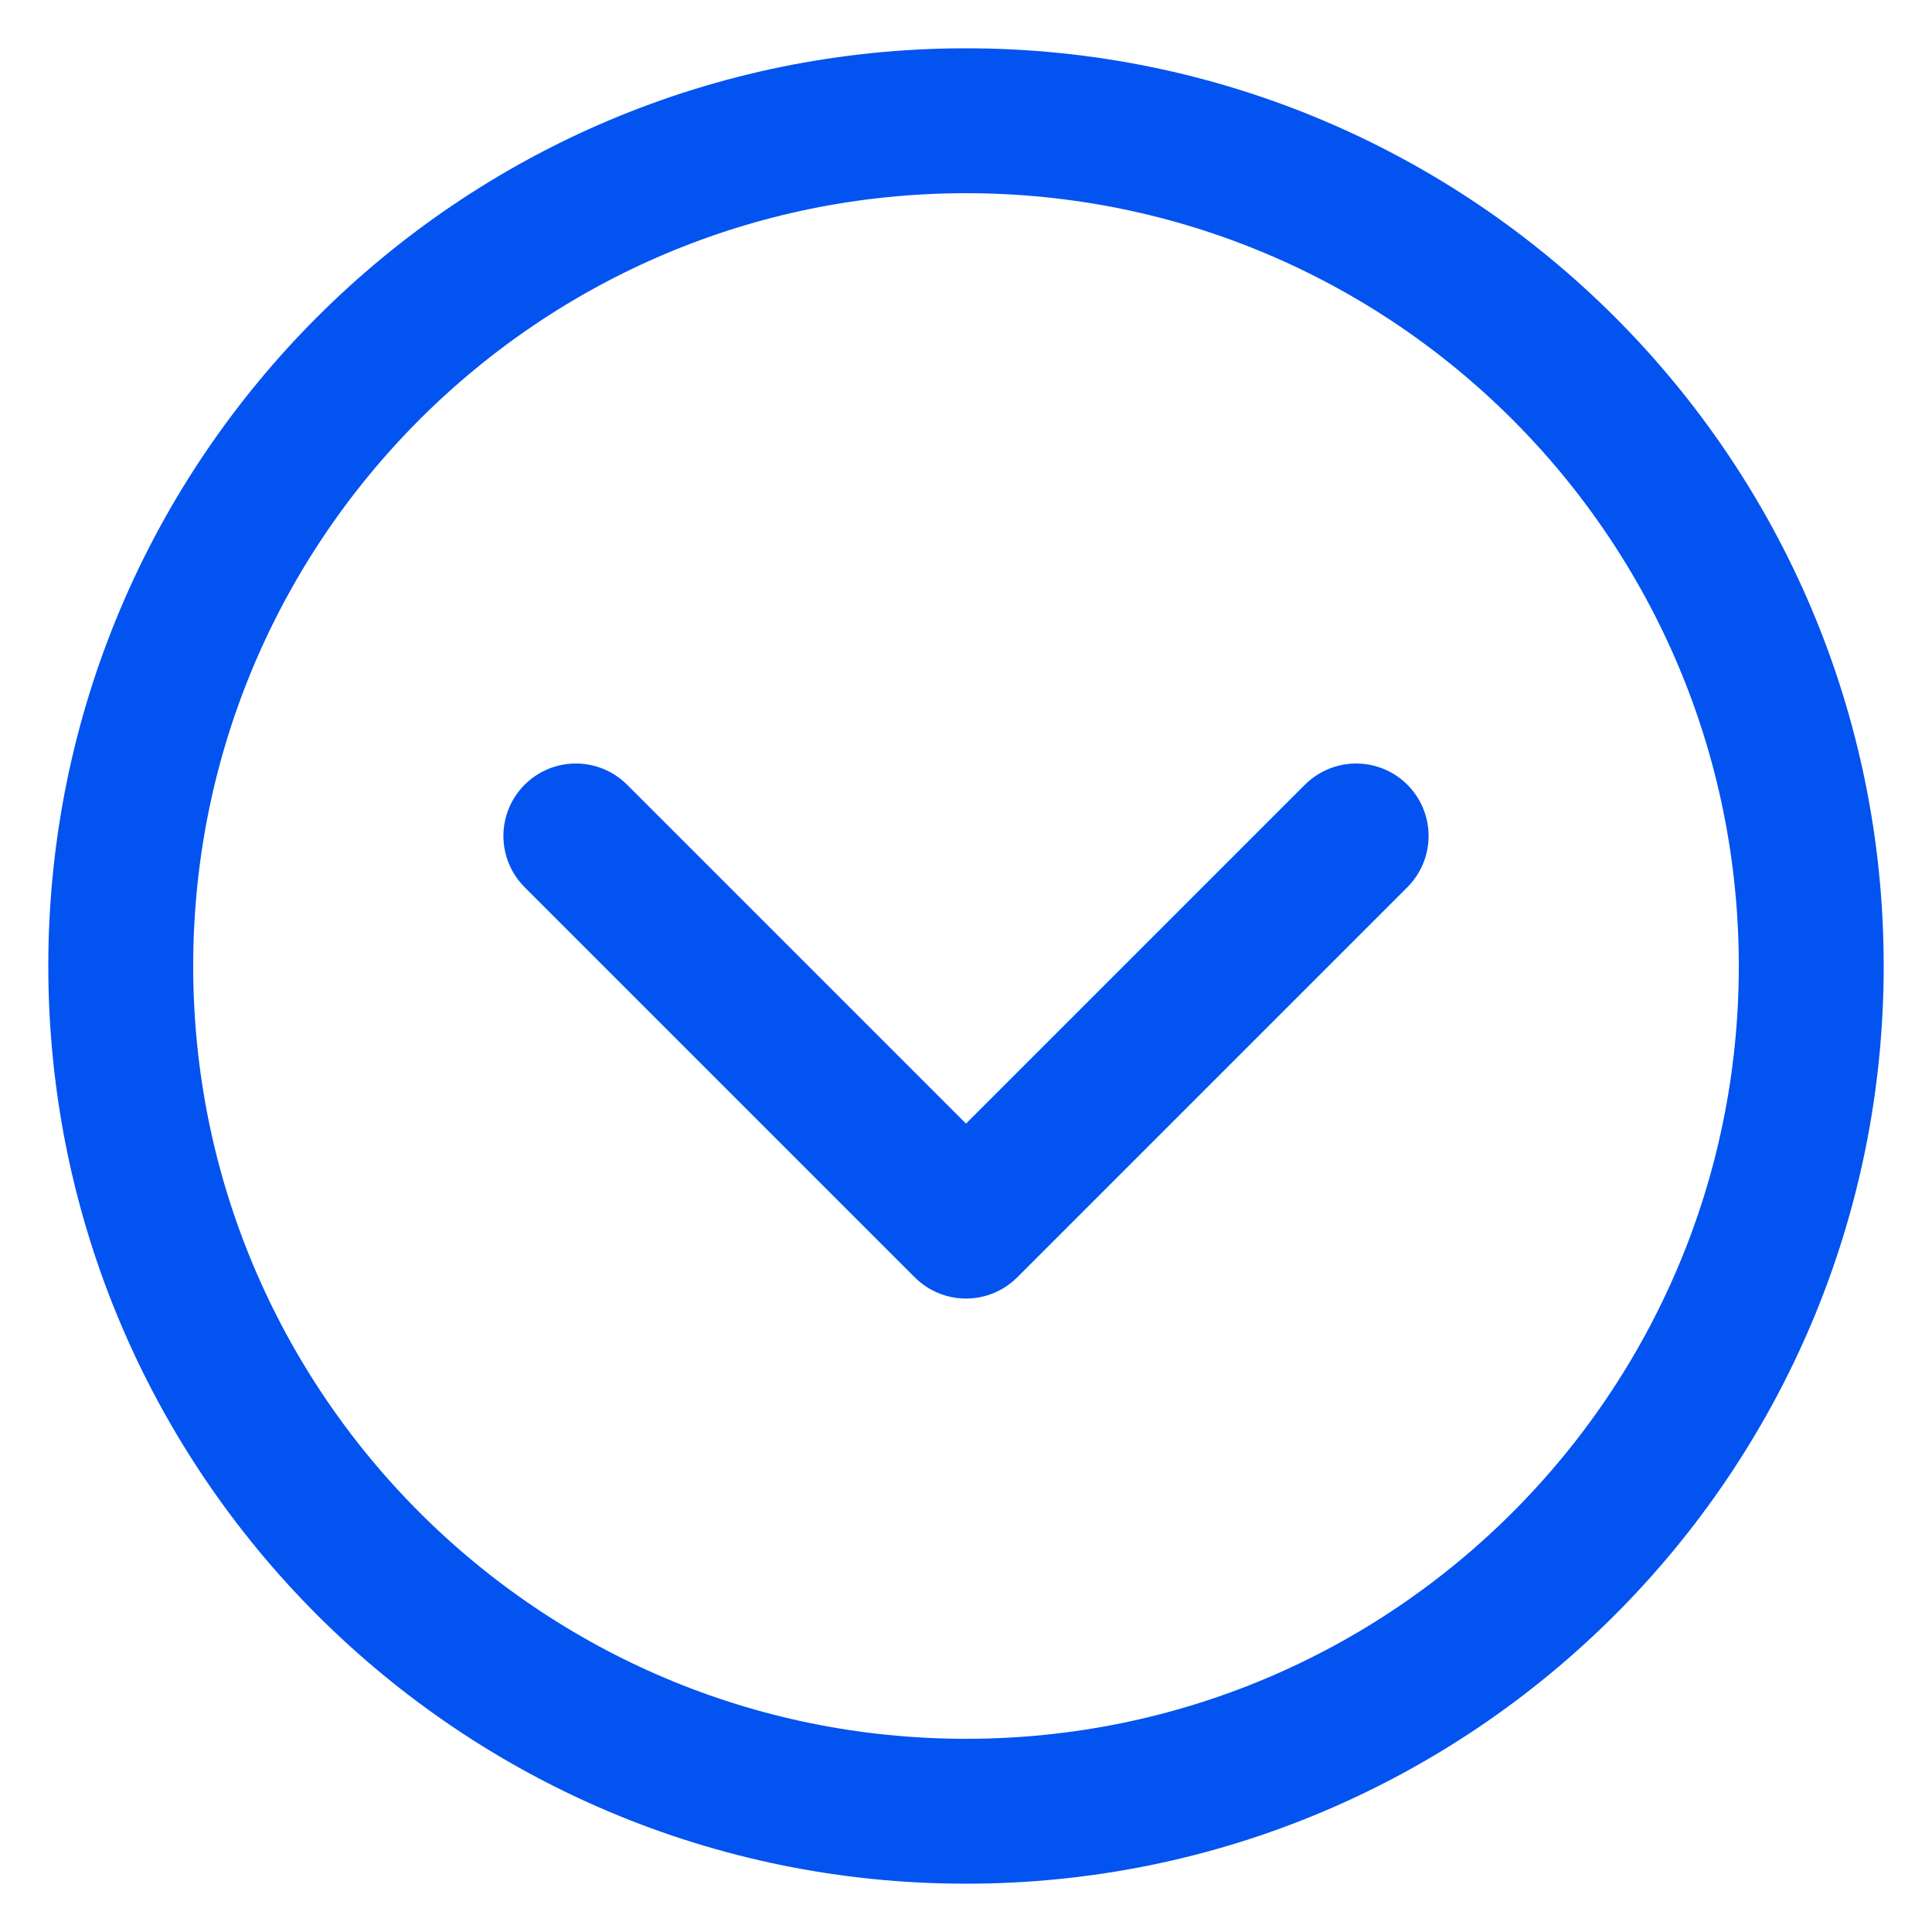
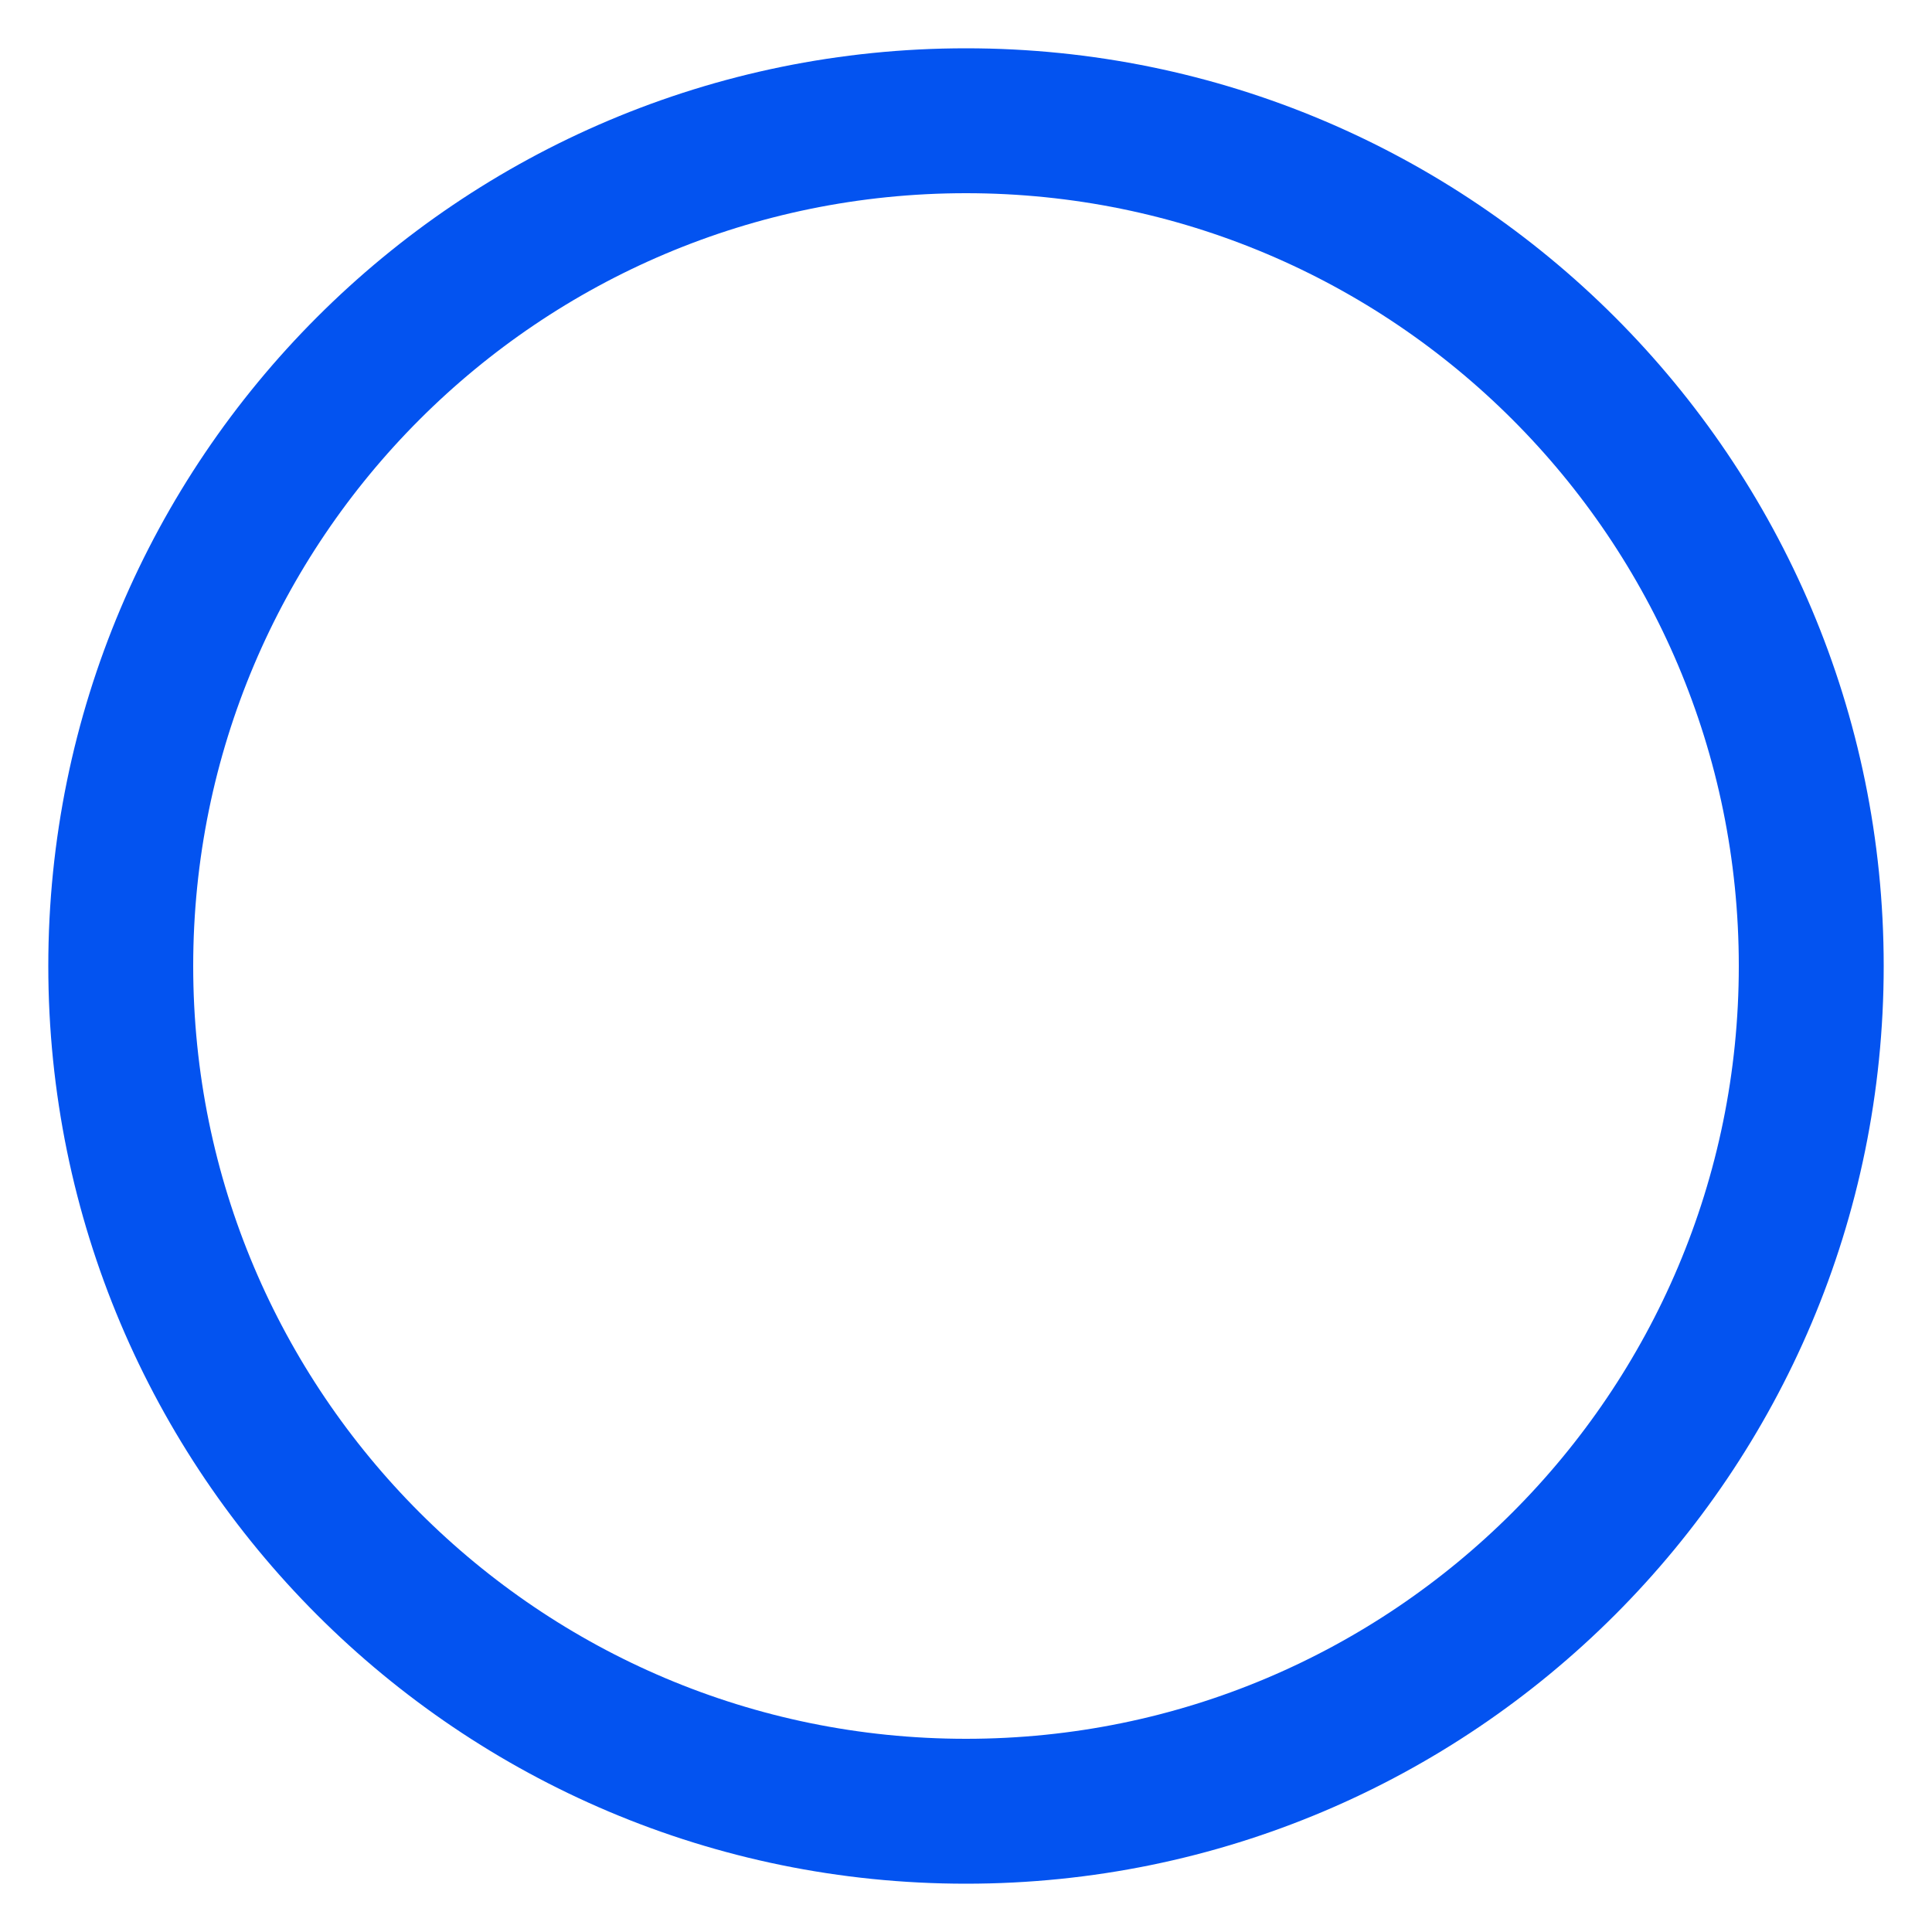
<svg xmlns="http://www.w3.org/2000/svg" width="16" height="16" viewBox="0 0 16 16" fill="none">
-   <path d="M11.231 6.923L8 10.154L4.769 6.923" stroke="#0353F0" stroke-width="1.2" stroke-linecap="round" stroke-linejoin="round" />
  <path d="M8 15C11.866 15 15 11.866 15 8C15 4.134 11.866 1 8 1C4.134 1 1 4.134 1 8C1 11.866 4.134 15 8 15Z" stroke="#0353F0" stroke-width="1.2" stroke-linecap="round" stroke-linejoin="round" />
</svg>